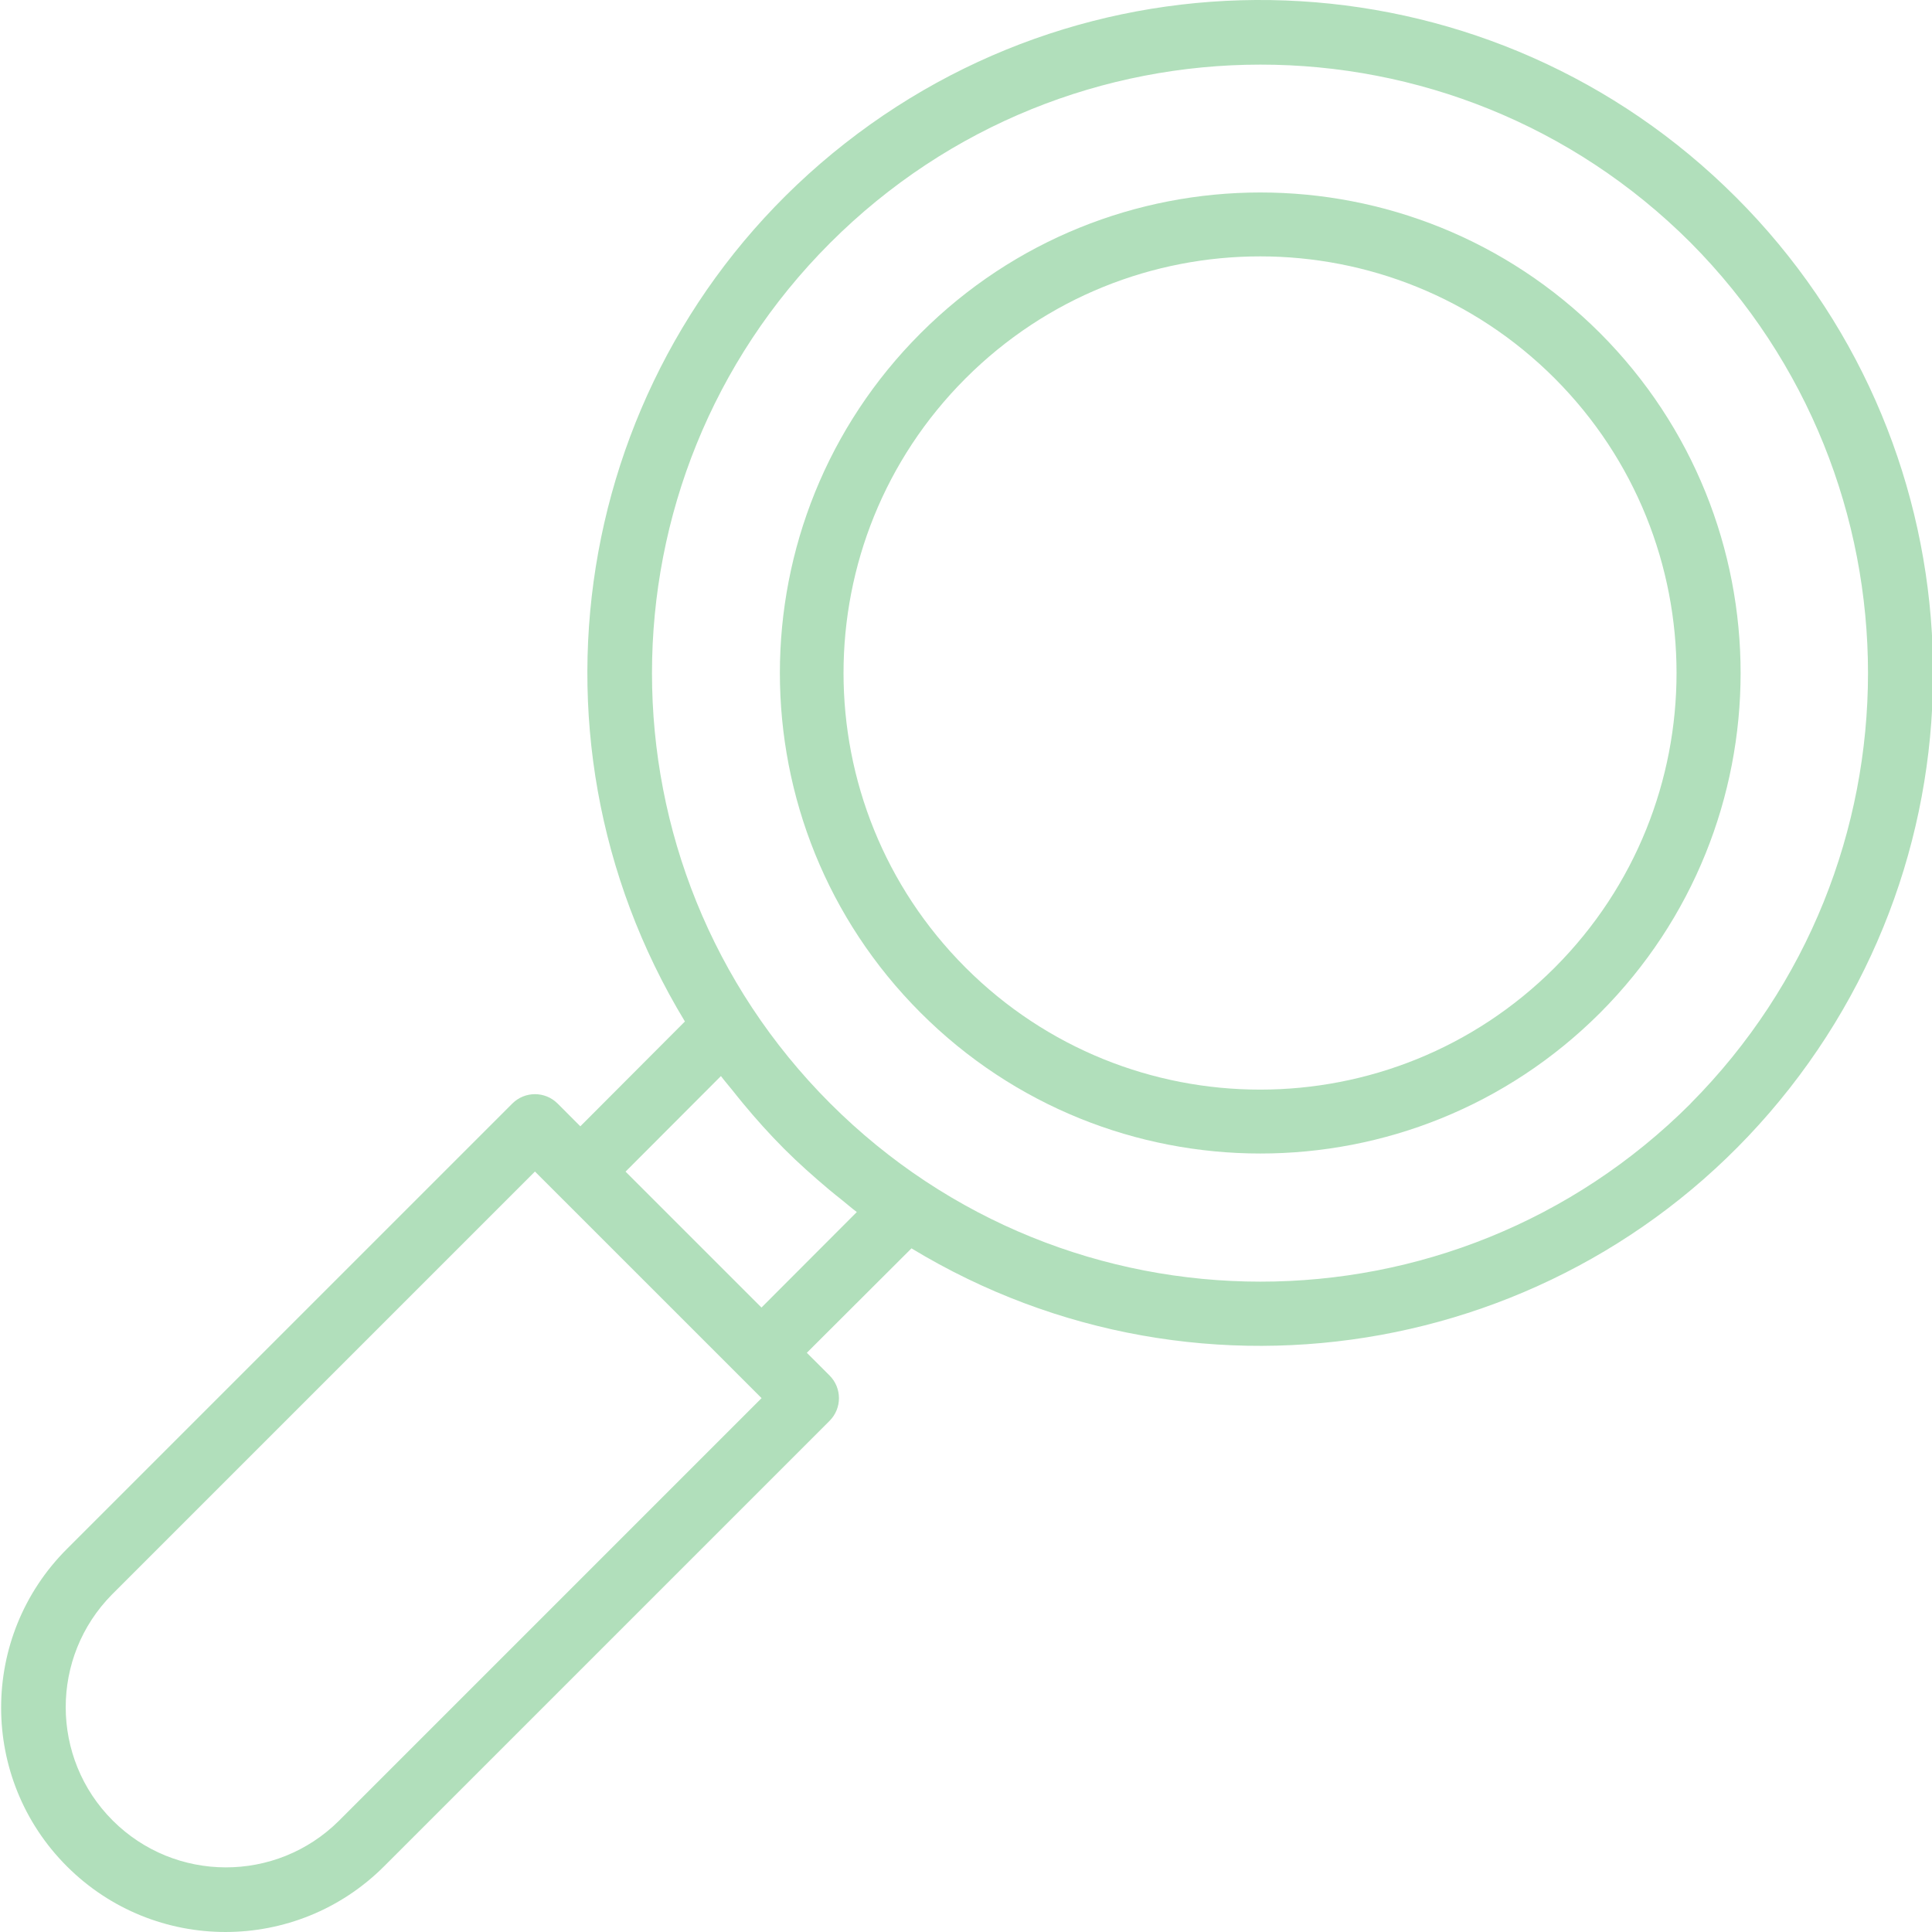
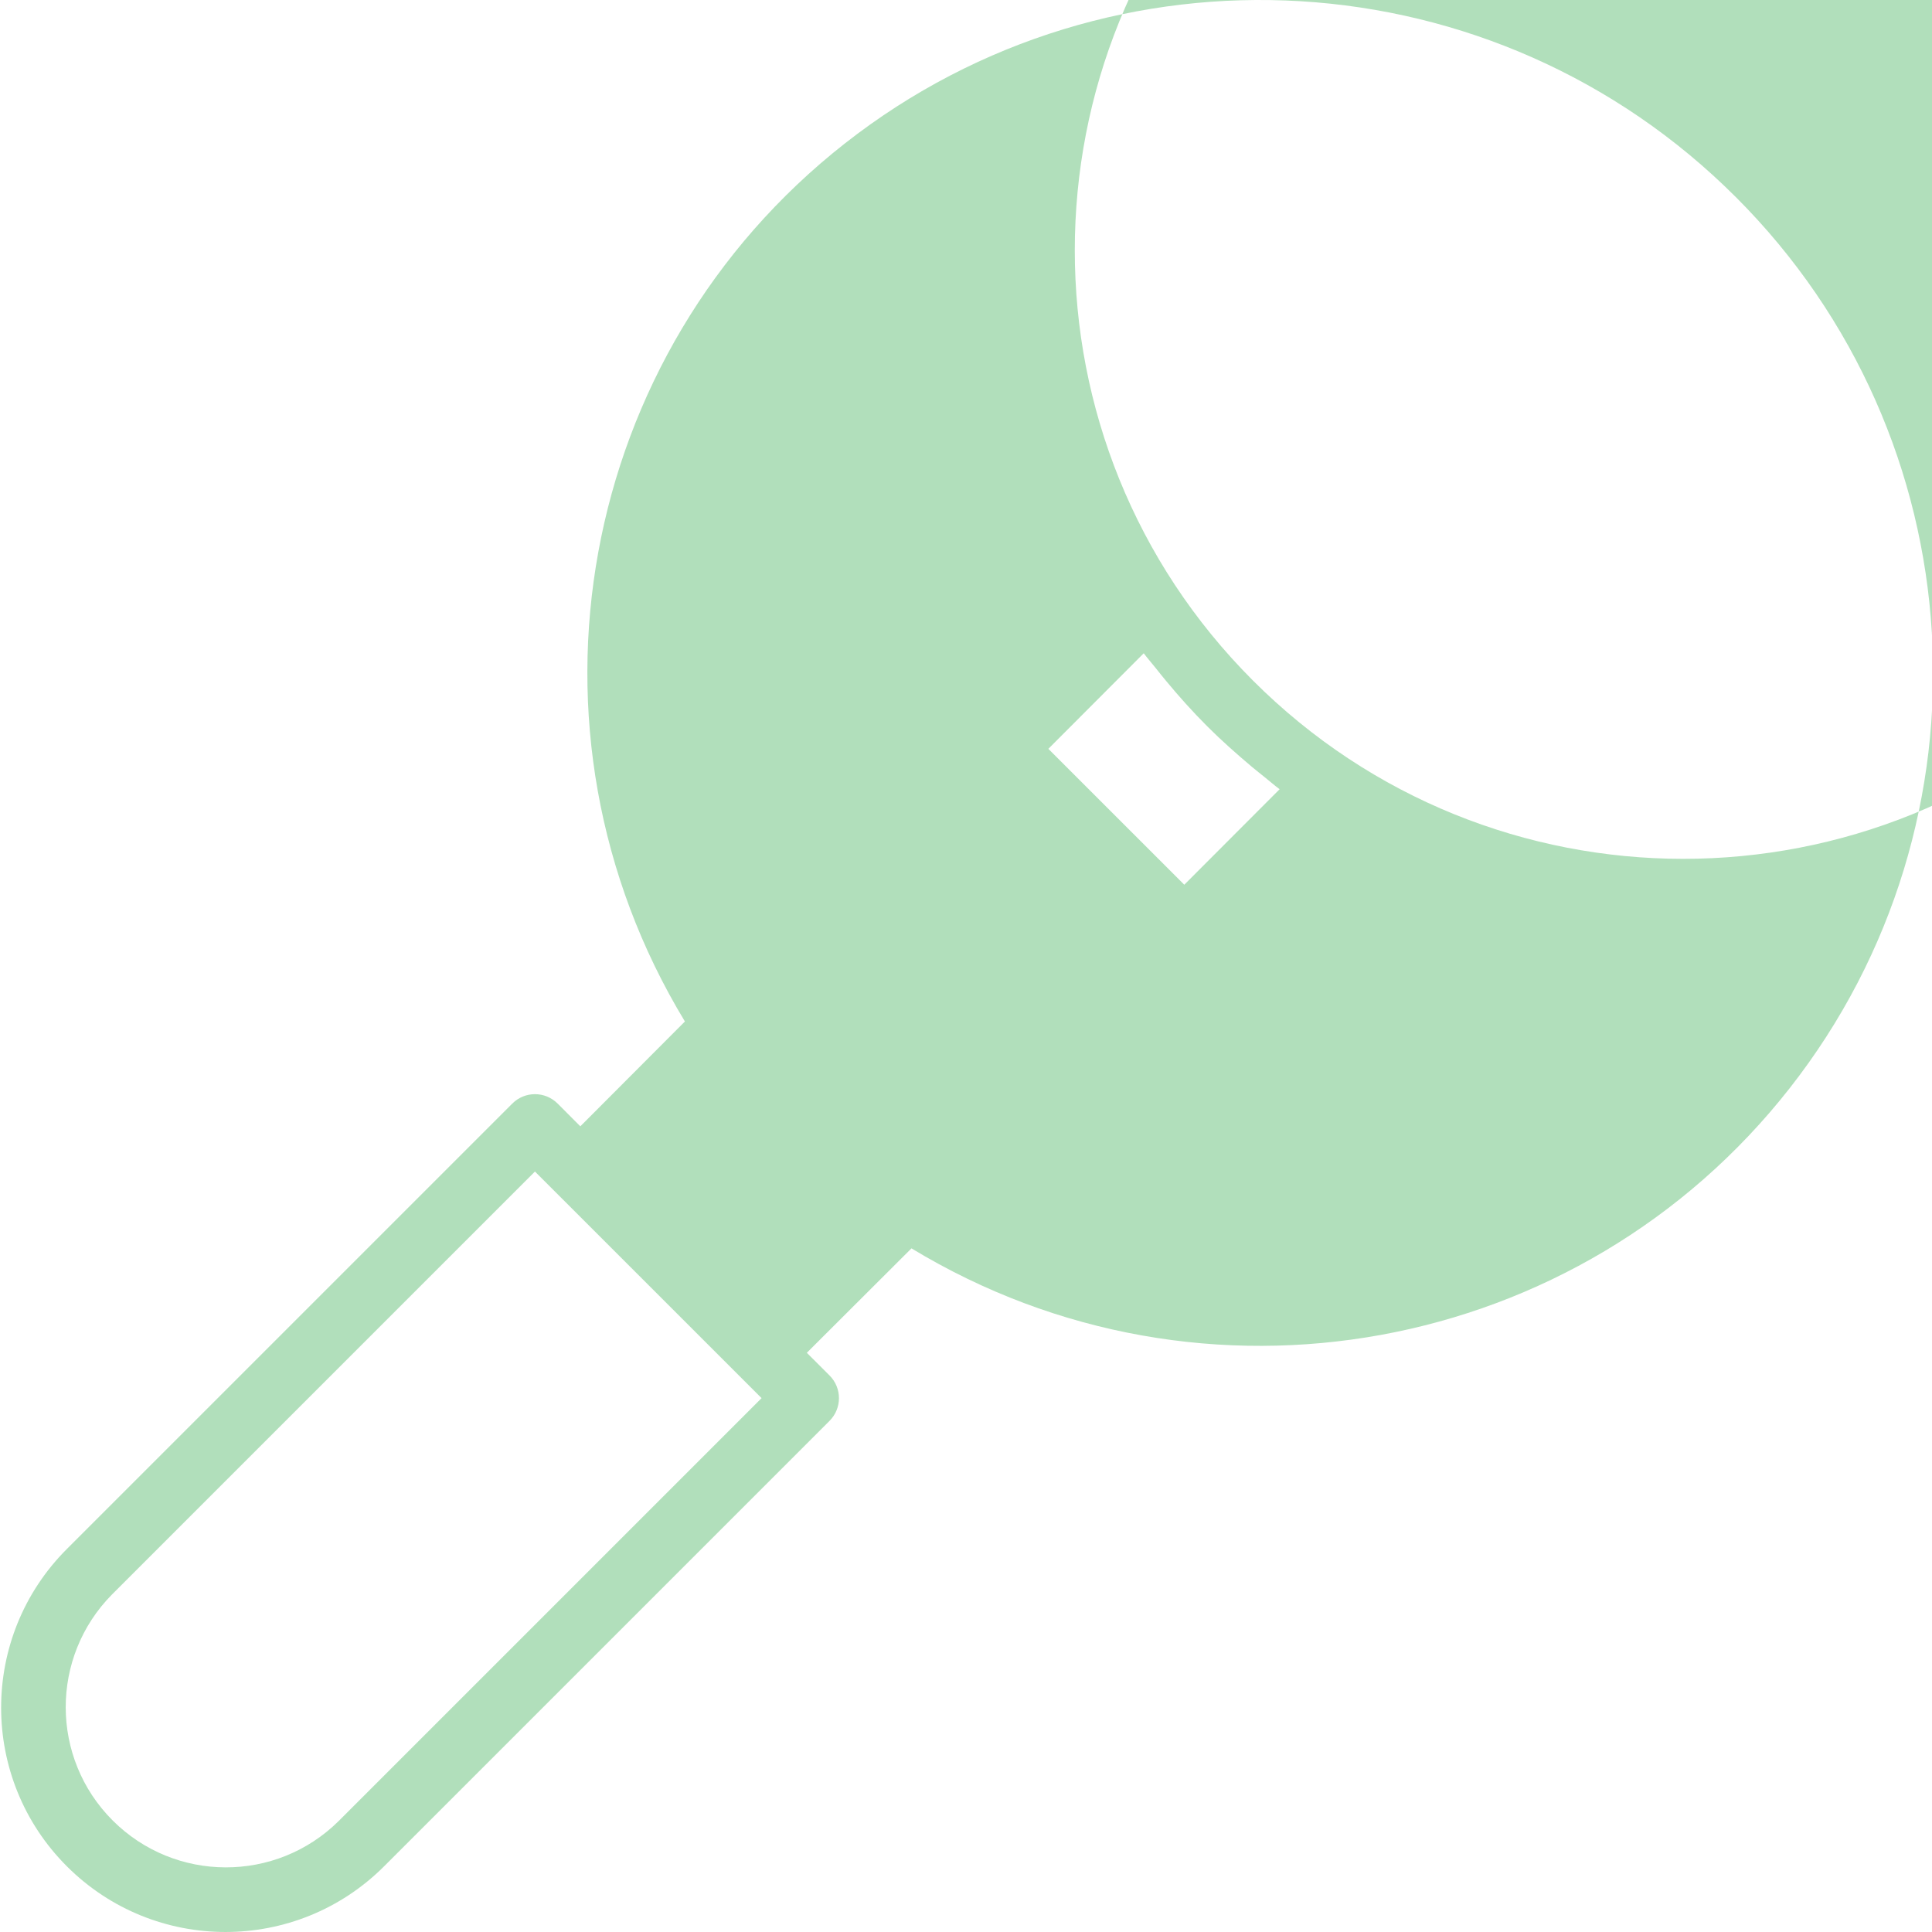
<svg xmlns="http://www.w3.org/2000/svg" height="512px" viewBox="0 0 482 482.283" width="512px">
-   <path d="m433.191 49.223c-60.059-60.102-155.551-65.867-222.406-13.434-66.859 52.438-84.012 146.551-39.953 219.203l-26.105 26.168-5.672-5.68c-3.121-3.125-8.188-3.125-11.309 0l-111.203 111.199c-21.871 21.871-21.871 57.328 0 79.199 21.871 21.871 57.332 21.871 79.203 0l111.199-111.199c3.121-3.125 3.121-8.188 0-11.312l-5.68-5.672 26.125-26.07c72.664 44.047 166.777 26.887 219.219-39.973s46.684-162.352-13.41-222.43zm-348.766 405.336c-15.641 15.504-40.875 15.449-56.445-.121-15.574-15.574-15.629-40.805-.125-56.445l105.543-105.543 56.57 56.566zm105.52-128.16-33.93-33.926 23.809-23.855c.945 1.254 1.992 2.445 2.977 3.68.863 1.086 1.727 2.168 2.617 3.238 3.199 3.863 6.598 7.648 10.191 11.25 3.59 3.598 7.367 6.934 11.199 10.168 1.078.902 2.176 1.766 3.273 2.648 1.23.973 2.398 2.023 3.664 2.957zm231.934-50.902c-59.336 59.281-155.488 59.25-214.789-.07-59.301-59.316-59.301-155.473 0-214.789 59.301-59.316 155.453-59.348 214.789-.07 59.051 59.465 59.051 155.434 0 214.898zm0 0" fill="#b1dfbb" />
-   <path d="m399.273 83.145c-46.855-46.816-122.785-46.793-169.613.051-46.828 46.84-46.828 122.77 0 169.609 46.828 46.844 122.758 46.863 169.613.051 46.789-46.895 46.789-122.816 0-169.711zm-11.312 158.398c-40.617 40.613-106.465 40.609-147.074-.004-40.613-40.617-40.613-106.461 0-147.078 40.609-40.613 106.457-40.617 147.074-.004 40.547 40.645 40.547 106.441 0 147.086zm0 0" fill="#b1dfbb" />
+   <path d="m433.191 49.223c-60.059-60.102-155.551-65.867-222.406-13.434-66.859 52.438-84.012 146.551-39.953 219.203l-26.105 26.168-5.672-5.68c-3.121-3.125-8.188-3.125-11.309 0l-111.203 111.199c-21.871 21.871-21.871 57.328 0 79.199 21.871 21.871 57.332 21.871 79.203 0l111.199-111.199c3.121-3.125 3.121-8.188 0-11.312l-5.68-5.672 26.125-26.07c72.664 44.047 166.777 26.887 219.219-39.973s46.684-162.352-13.41-222.43zm-348.766 405.336c-15.641 15.504-40.875 15.449-56.445-.121-15.574-15.574-15.629-40.805-.125-56.445l105.543-105.543 56.57 56.566m105.52-128.16-33.93-33.926 23.809-23.855c.945 1.254 1.992 2.445 2.977 3.68.863 1.086 1.727 2.168 2.617 3.238 3.199 3.863 6.598 7.648 10.191 11.25 3.59 3.598 7.367 6.934 11.199 10.168 1.078.902 2.176 1.766 3.273 2.648 1.23.973 2.398 2.023 3.664 2.957zm231.934-50.902c-59.336 59.281-155.488 59.25-214.789-.07-59.301-59.316-59.301-155.473 0-214.789 59.301-59.316 155.453-59.348 214.789-.07 59.051 59.465 59.051 155.434 0 214.898zm0 0" fill="#b1dfbb" />
</svg>